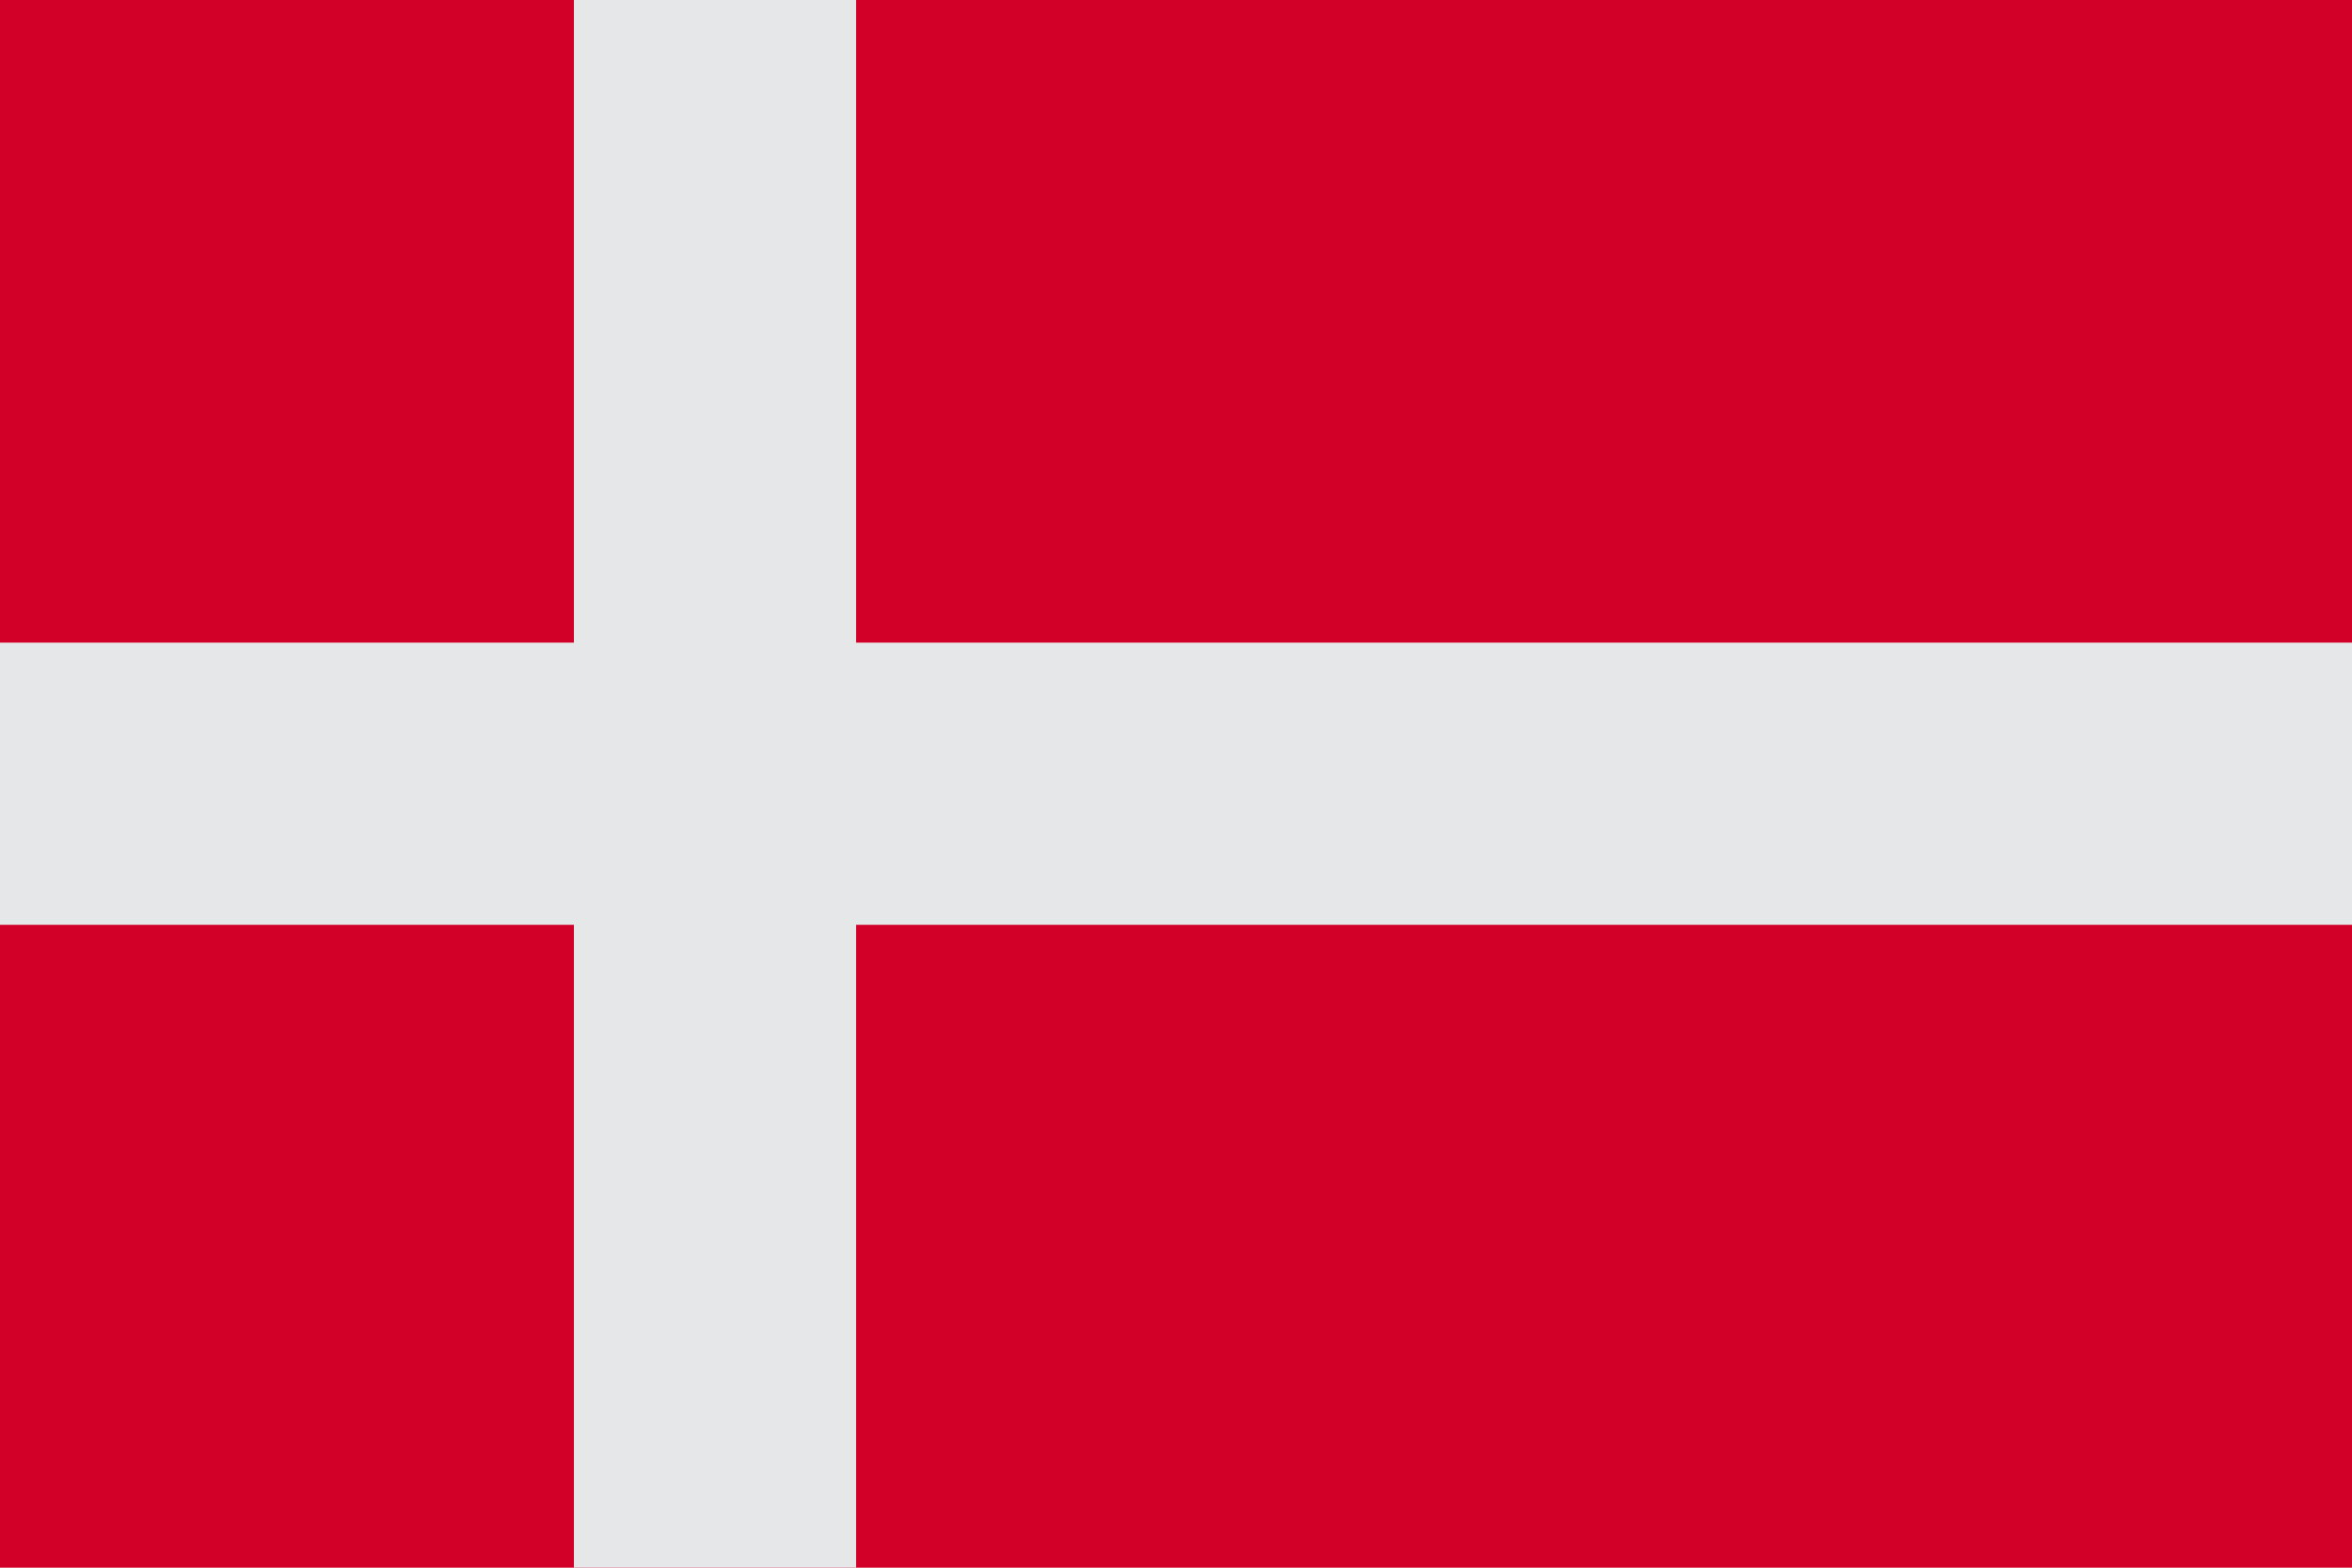
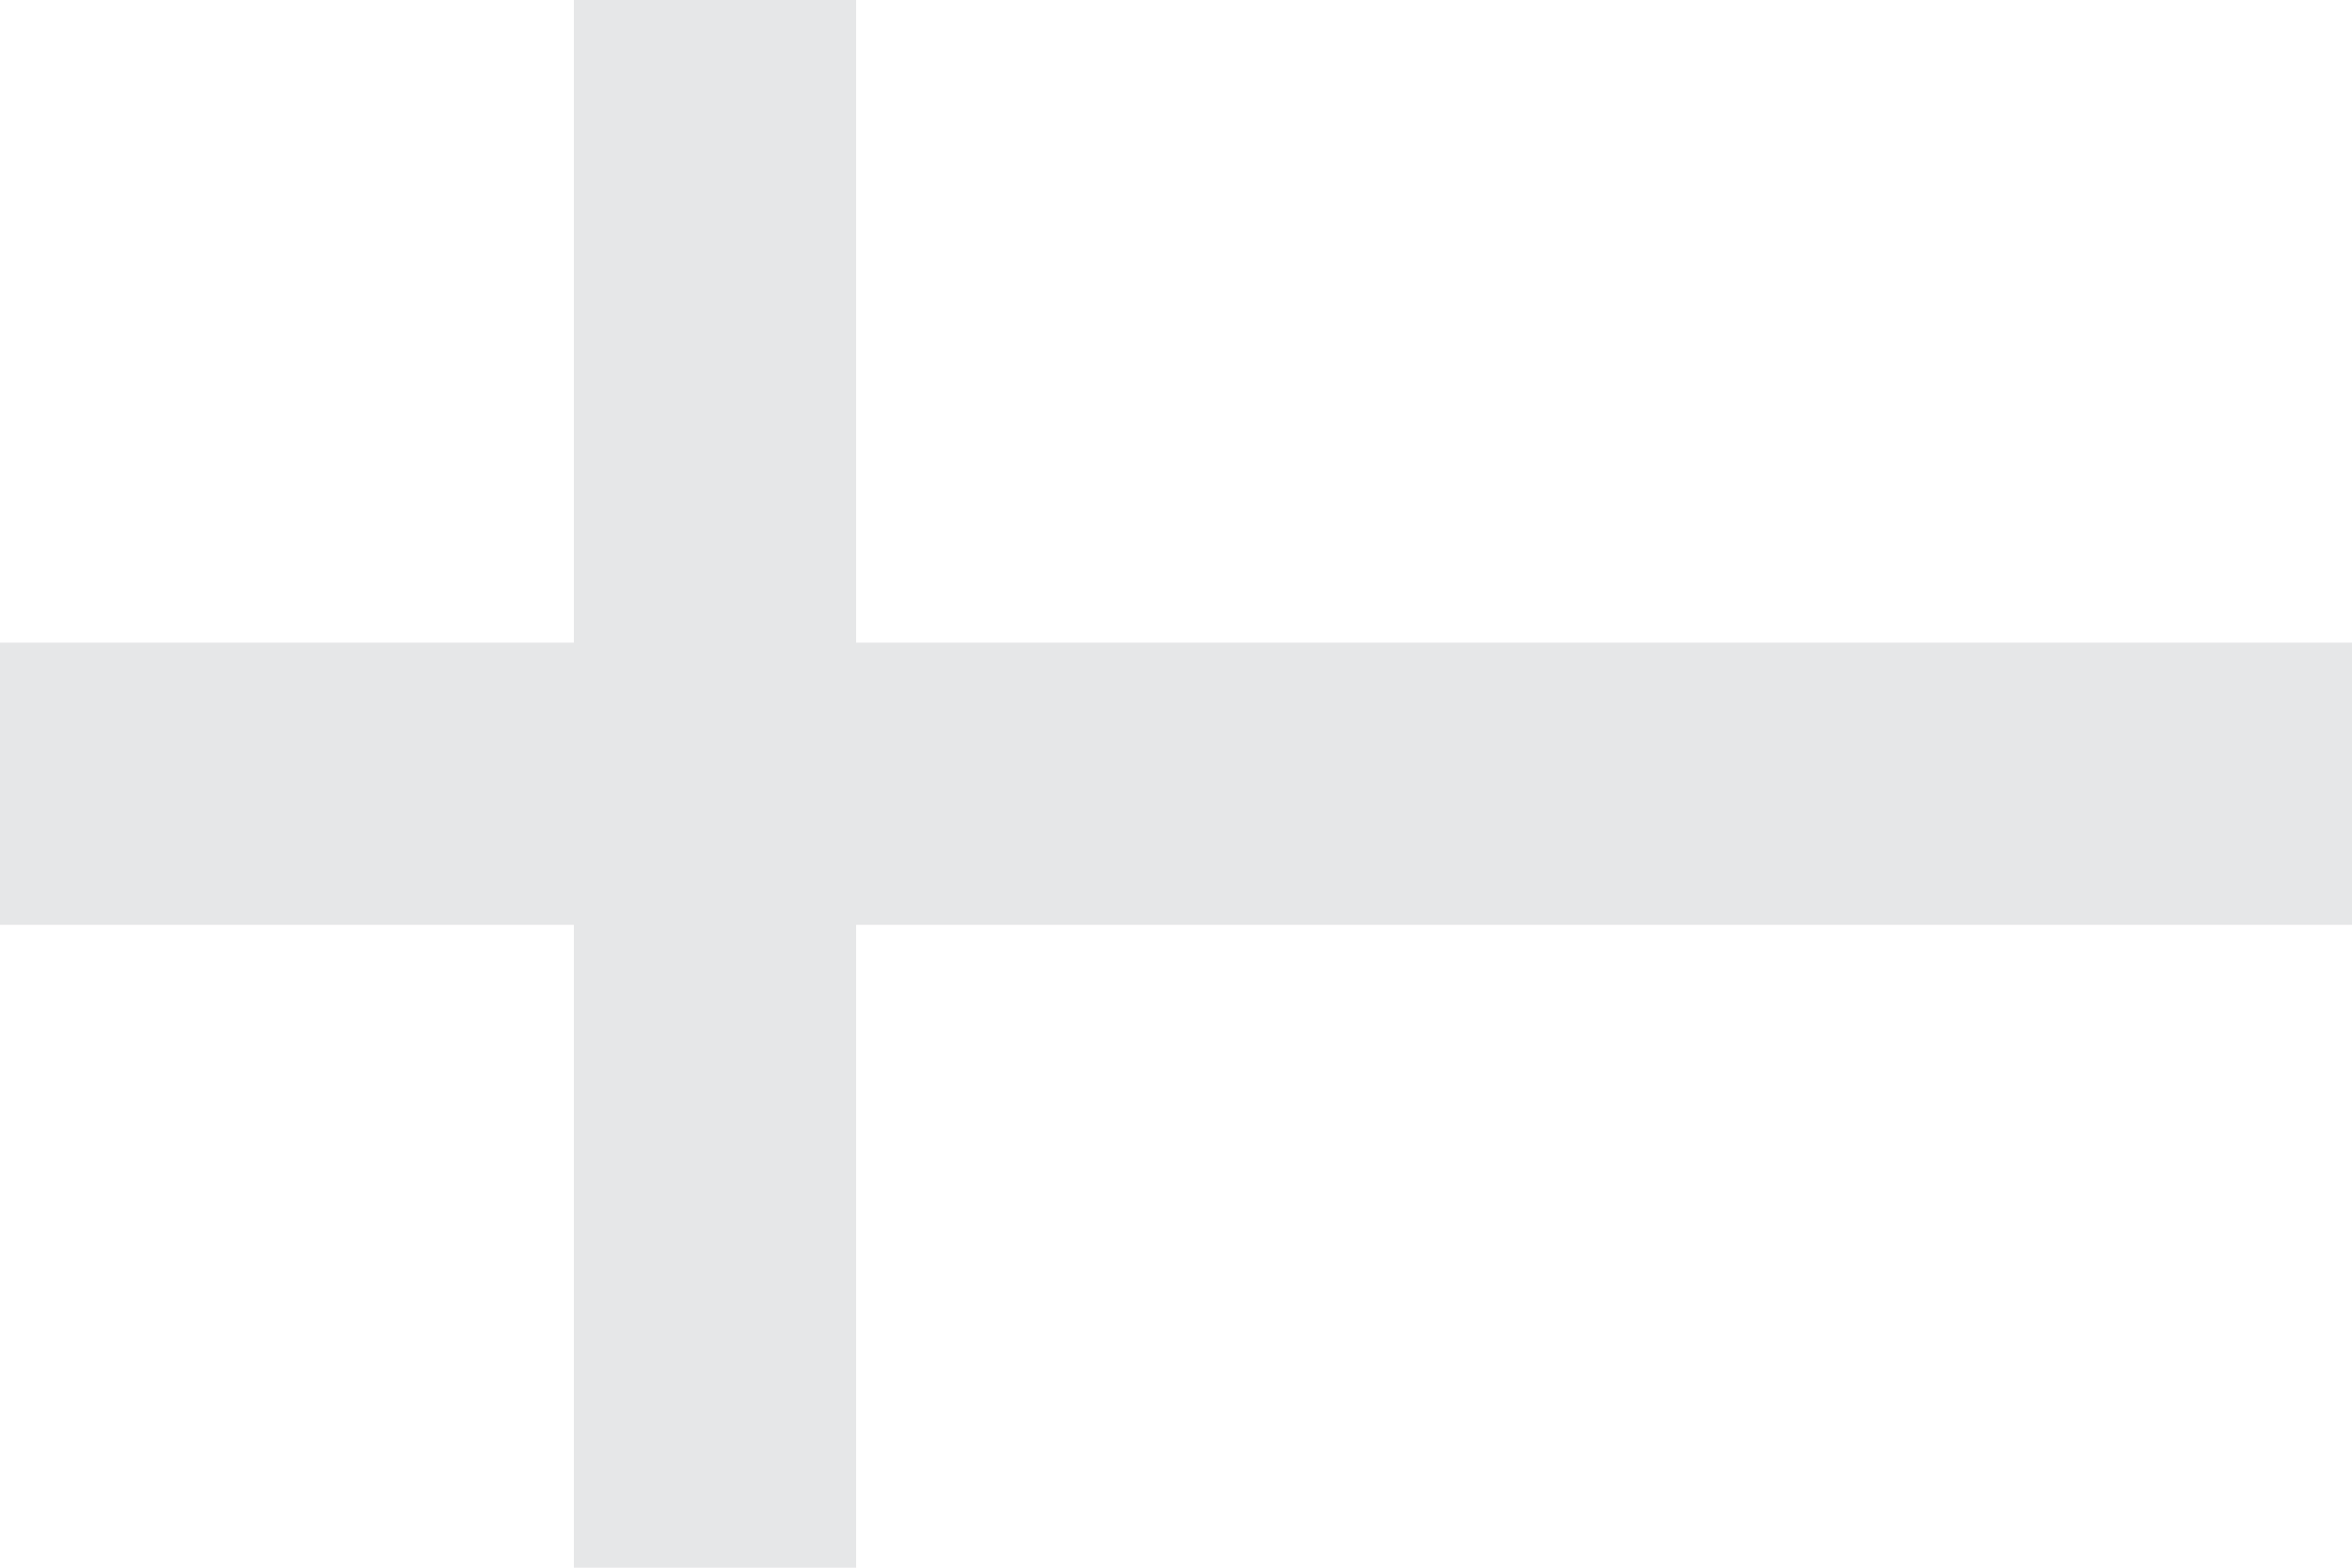
<svg xmlns="http://www.w3.org/2000/svg" id="da" width="18" height="12" viewBox="0 0 18 12">
  <defs>
    <style>
      .cls-1 {
        fill: #d20029;
      }

      .cls-2 {
        fill: #e6e7e8;
      }
    </style>
  </defs>
-   <rect id="Rectangle_16" data-name="Rectangle 16" class="cls-1" width="18" height="12" />
  <path id="Path_13" data-name="Path 13" class="cls-2" d="M4.392,0V4.919H0v2.16H4.392V12h2.16V7.079H18V4.919H6.552V0Z" />
</svg>